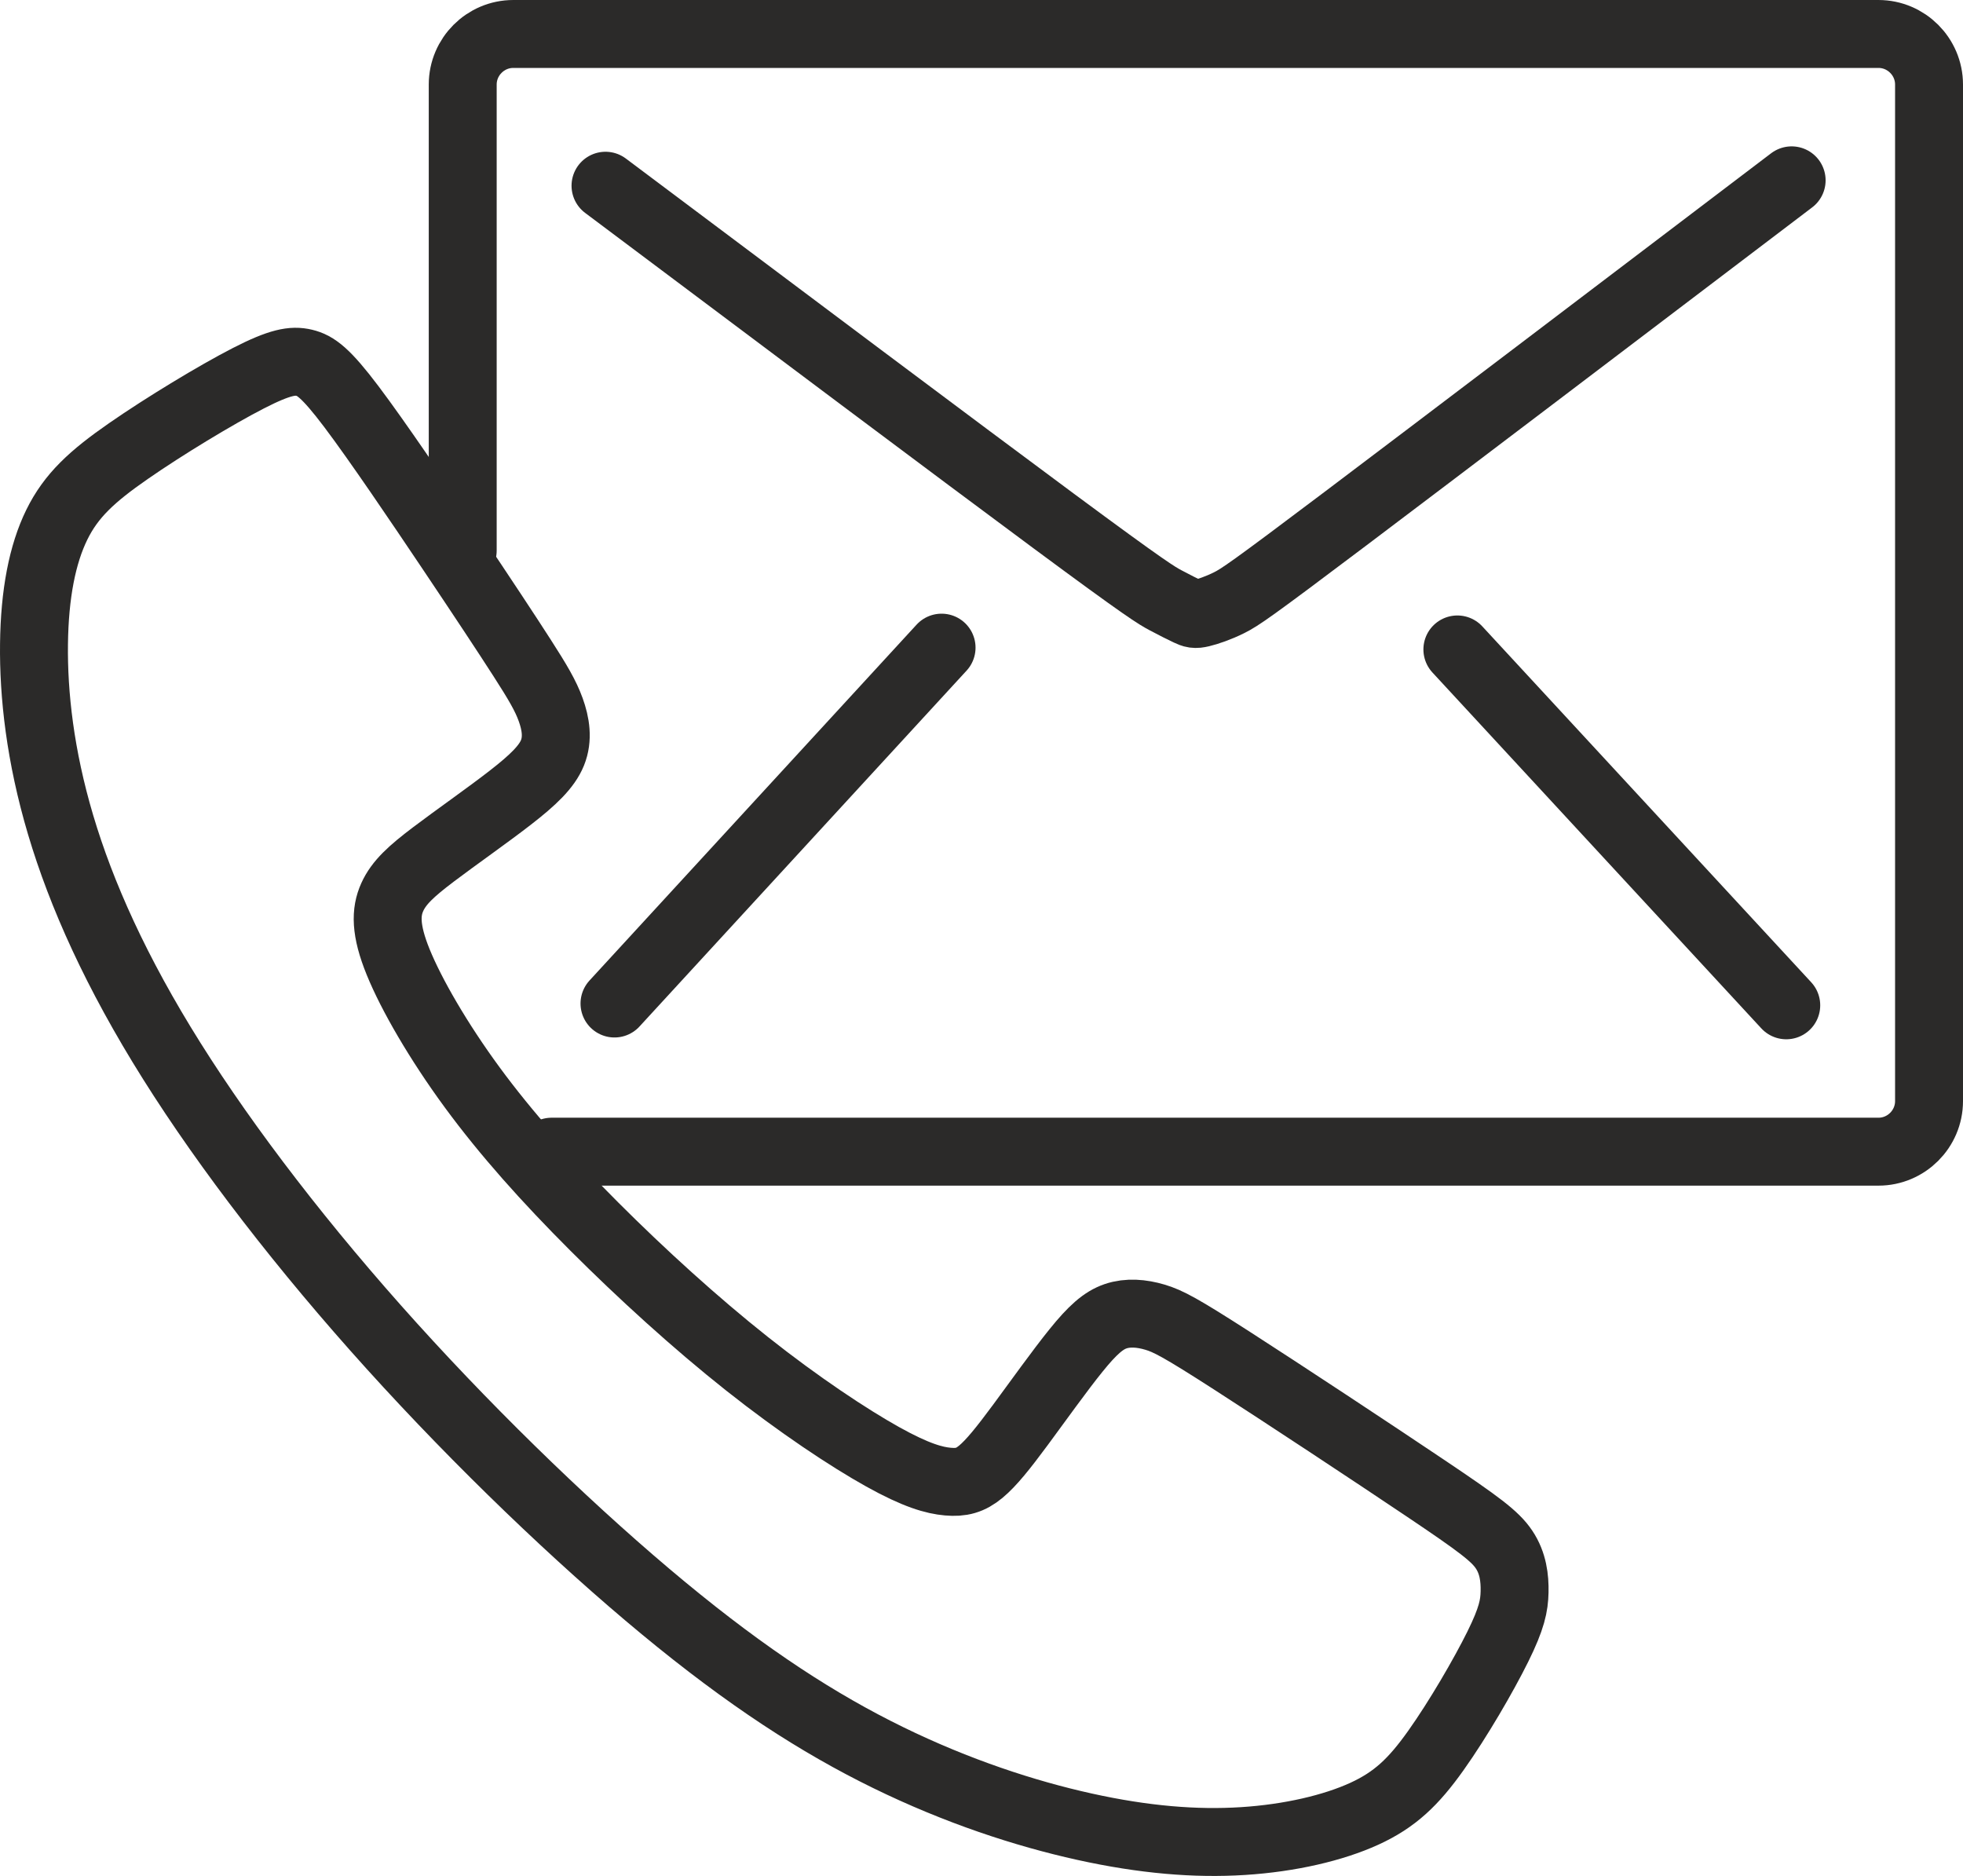
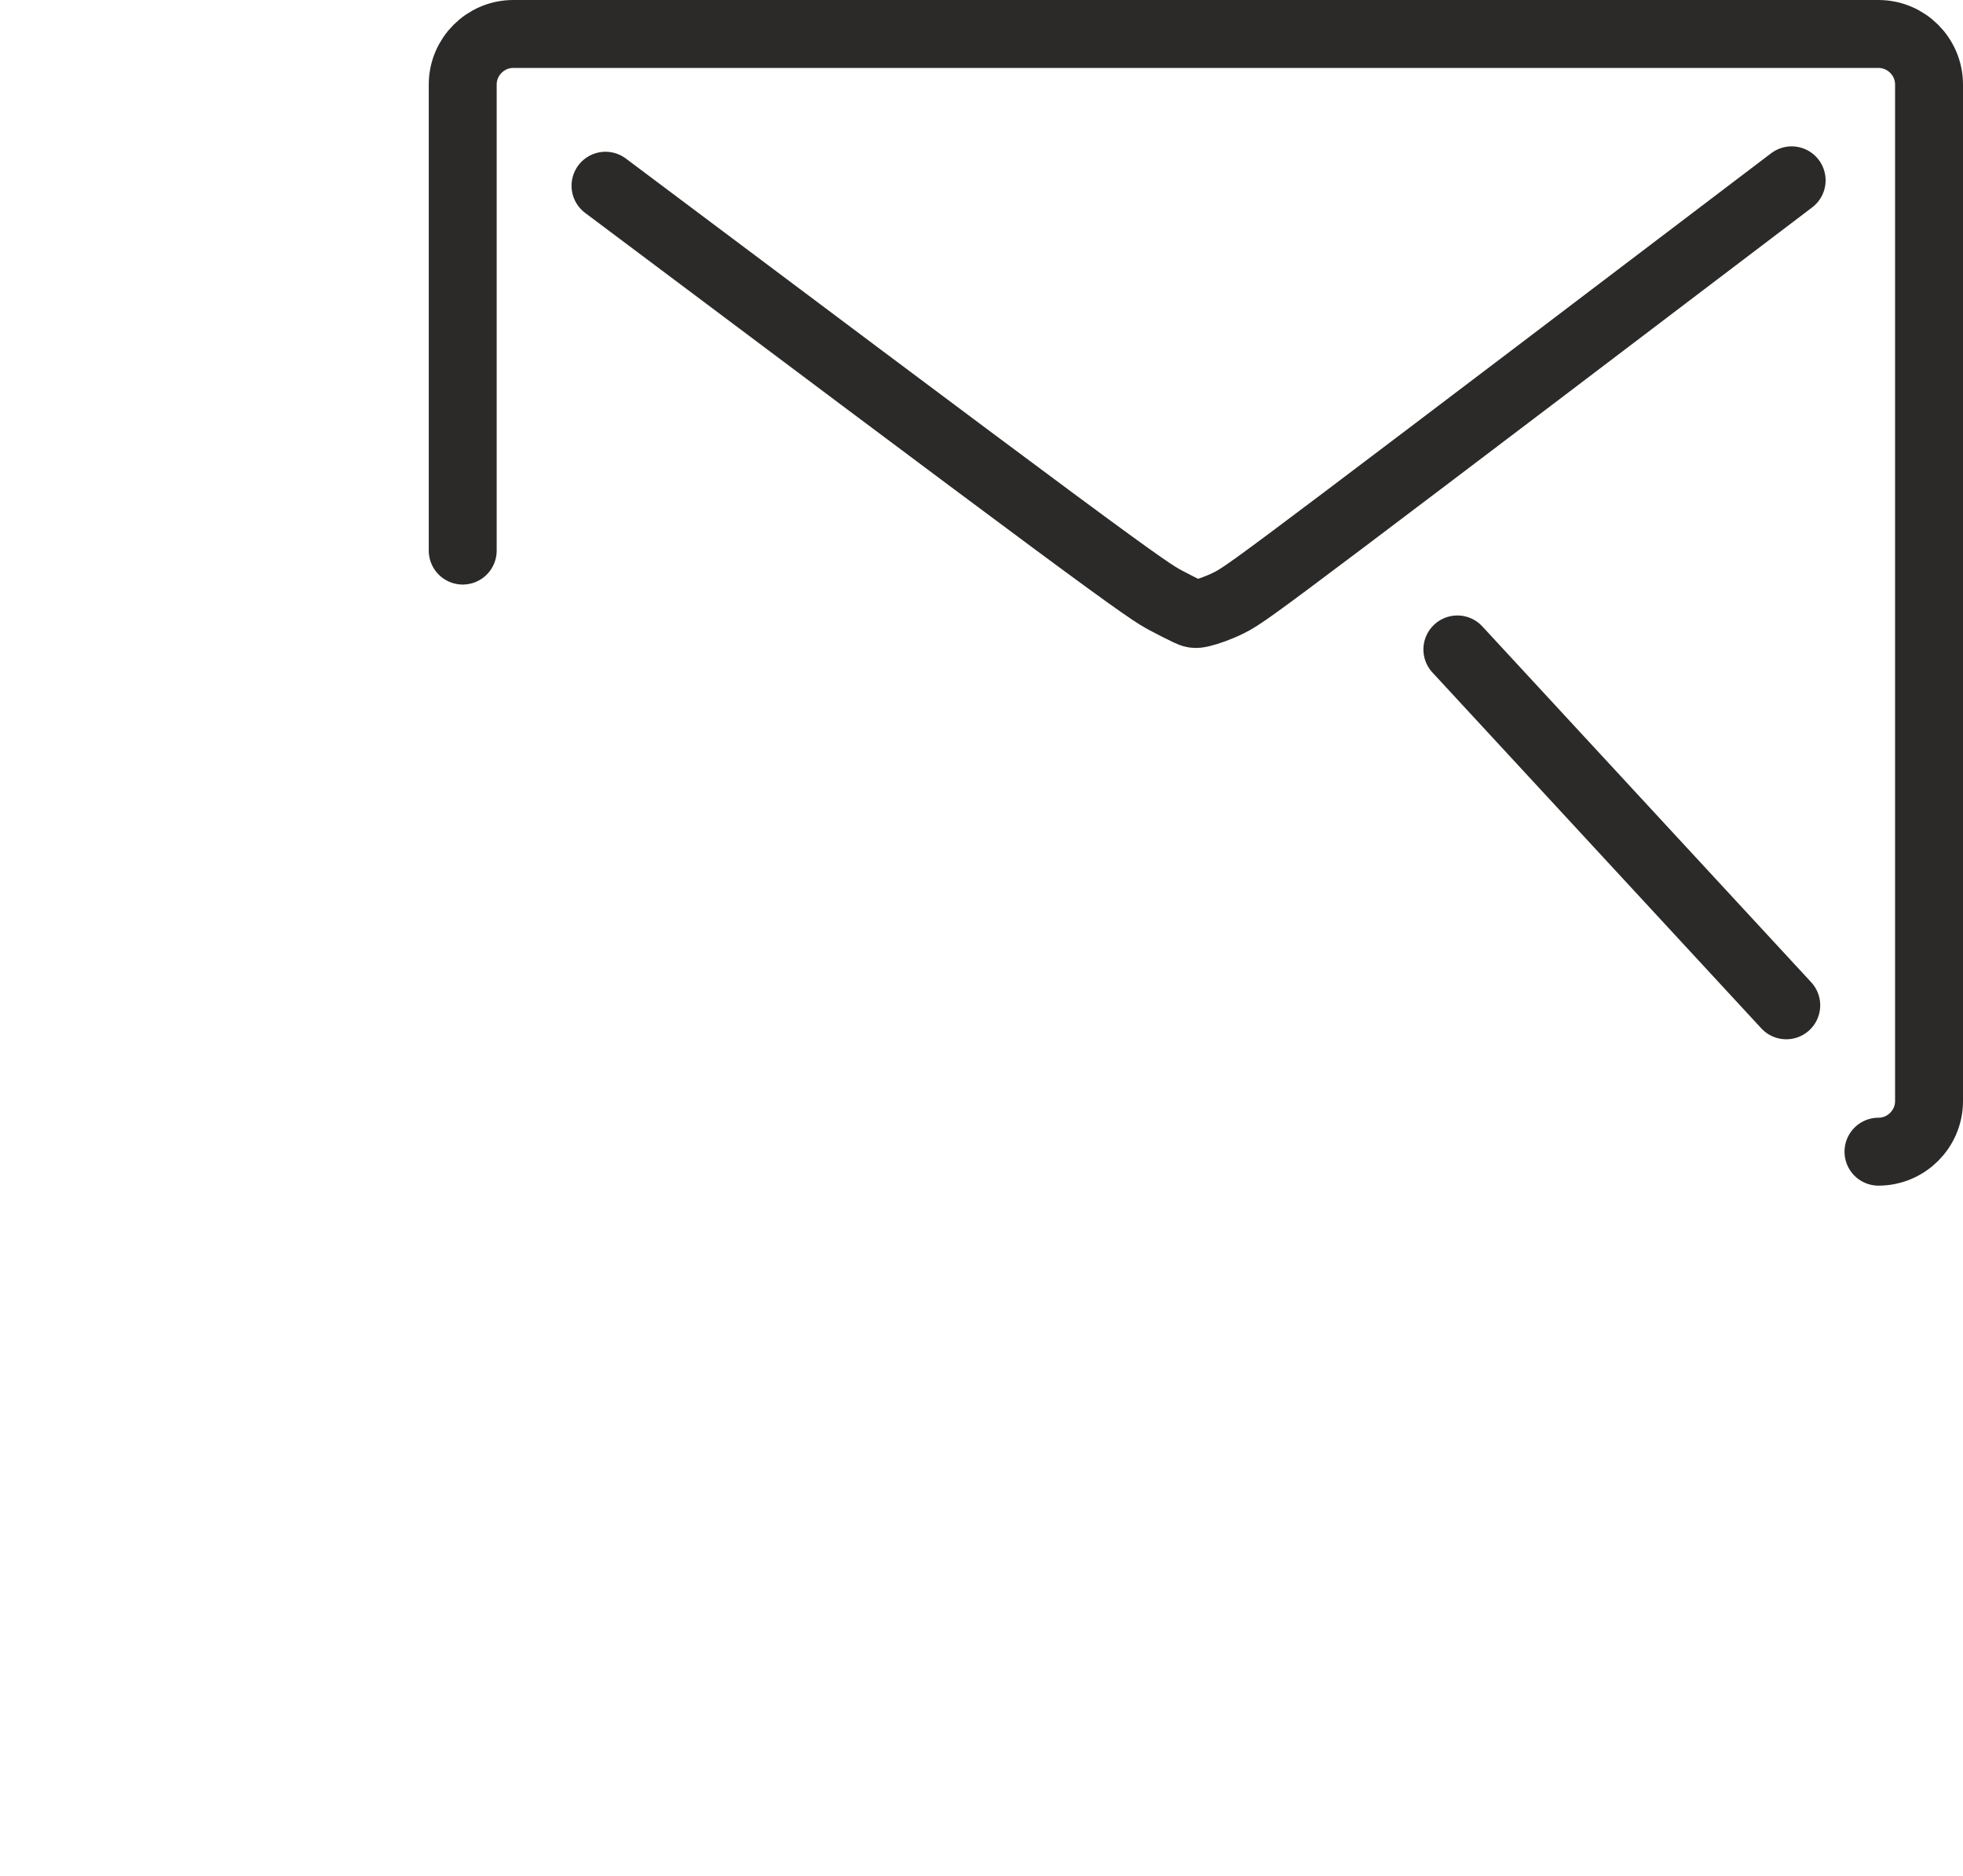
<svg xmlns="http://www.w3.org/2000/svg" xml:space="preserve" width="144.497mm" height="138.078mm" style="shape-rendering:geometricPrecision; text-rendering:geometricPrecision; image-rendering:optimizeQuality; fill-rule:evenodd; clip-rule:evenodd" viewBox="0 0 10815.93 10335.42">
  <defs>
    <style type="text/css">  .str0 {stroke:#2B2A29;stroke-width:374.26;stroke-linecap:round;stroke-linejoin:round;stroke-miterlimit:22.926} .fil0 {fill:none}  </style>
  </defs>
  <g id="Слой_x0020_1">
-     <path class="fil0 str0" d="M2484.66 3031.74c-178.25,-265.72 -406,-602.39 -547.93,-790.54 -141.93,-188.15 -198.04,-227.75 -260.75,-242.6 -62.72,-14.86 -132.04,-4.96 -308.63,85.81 -176.59,90.77 -460.45,262.41 -660.15,401.04 -199.7,138.63 -315.22,244.26 -394.44,406.01 -79.22,161.73 -122.13,379.58 -125.43,656.85 -3.3,277.26 33,613.94 146.88,996.83 113.87,382.88 305.32,811.99 612.3,1300.5 306.97,488.51 729.46,1036.44 1213.03,1571.17 483.56,534.73 1028.19,1056.24 1495.25,1442.44 467.05,386.19 856.55,637.05 1237.79,823.54 381.24,186.49 754.22,308.62 1082.65,381.24 328.43,72.61 612.29,95.71 873.05,79.22 260.76,-16.5 498.42,-72.62 668.41,-150.18 169.99,-77.57 272.31,-176.6 394.44,-348.23 122.13,-171.64 264.06,-415.9 341.63,-572.69 77.57,-156.79 90.77,-226.11 92.41,-302.02 1.65,-75.91 -8.24,-158.44 -57.76,-232.71 -49.51,-74.27 -138.63,-140.28 -430.75,-336.68 -292.12,-196.4 -787.23,-523.17 -1069.45,-704.71 -282.21,-181.55 -351.54,-217.86 -424.15,-239.31 -72.61,-21.46 -148.54,-28.05 -216.2,-4.95 -67.67,23.1 -127.08,75.91 -217.85,188.14 -90.77,112.23 -212.9,283.86 -306.97,410.95 -94.07,127.08 -160.09,209.6 -217.86,257.46 -57.76,47.86 -107.27,61.06 -181.54,54.46 -74.27,-6.6 -173.3,-33.01 -359.79,-136.98 -186.49,-103.98 -460.45,-285.52 -745.97,-511.62 -285.52,-226.11 -582.59,-496.77 -843.35,-757.53 -260.76,-260.76 -485.21,-511.61 -671.71,-765.77 -186.49,-254.16 -335.02,-511.62 -407.64,-689.86 -72.62,-178.25 -69.32,-277.27 -33.01,-358.14 36.3,-80.87 105.62,-143.59 227.75,-236.01 122.12,-92.42 297.07,-214.55 422.49,-311.92 125.43,-97.38 201.34,-170 232.71,-247.56 31.36,-77.57 18.15,-160.09 -9.9,-237.66 -28.06,-77.57 -70.97,-150.19 -156.79,-283.87 -85.83,-133.69 -214.56,-328.43 -392.79,-594.14z" />
-     <path class="fil0 str0" d="M2549.54 3033.39l0 -2567.66c0,-153.23 125.36,-278.59 278.59,-278.59l7522.07 0c153.24,0 278.6,125.36 278.6,278.59l0 5600.74c0,153.23 -125.36,278.59 -278.6,278.59l-7311.01 0" />
+     <path class="fil0 str0" d="M2549.54 3033.39l0 -2567.66c0,-153.23 125.36,-278.59 278.59,-278.59l7522.07 0c153.24,0 278.6,125.36 278.6,278.59l0 5600.74c0,153.23 -125.36,278.59 -278.6,278.59" />
    <path class="fil0 str0" d="M3336.25 1023.22c977.03,732.77 1954.06,1465.54 2468.98,1846.79 514.92,381.24 567.73,410.94 617.25,437.35 49.51,26.41 95.72,49.51 123.78,62.71 28.05,13.2 37.95,16.5 72.61,8.26 34.66,-8.26 94.07,-28.05 153.48,-57.76 59.41,-29.71 118.83,-69.31 635.4,-458.81 516.57,-389.49 1490.3,-1128.87 2464.03,-1868.24" />
-     <path class="fil0 str0" d="M5187.99 3568.12c-600.74,653.56 -1201.48,1307.1 -1802.22,1960.66" />
    <path class="fil0 str0" d="M8029.96 3578.02c604.04,653.56 1208.08,1307.1 1812.12,1960.66" />
  </g>
</svg>